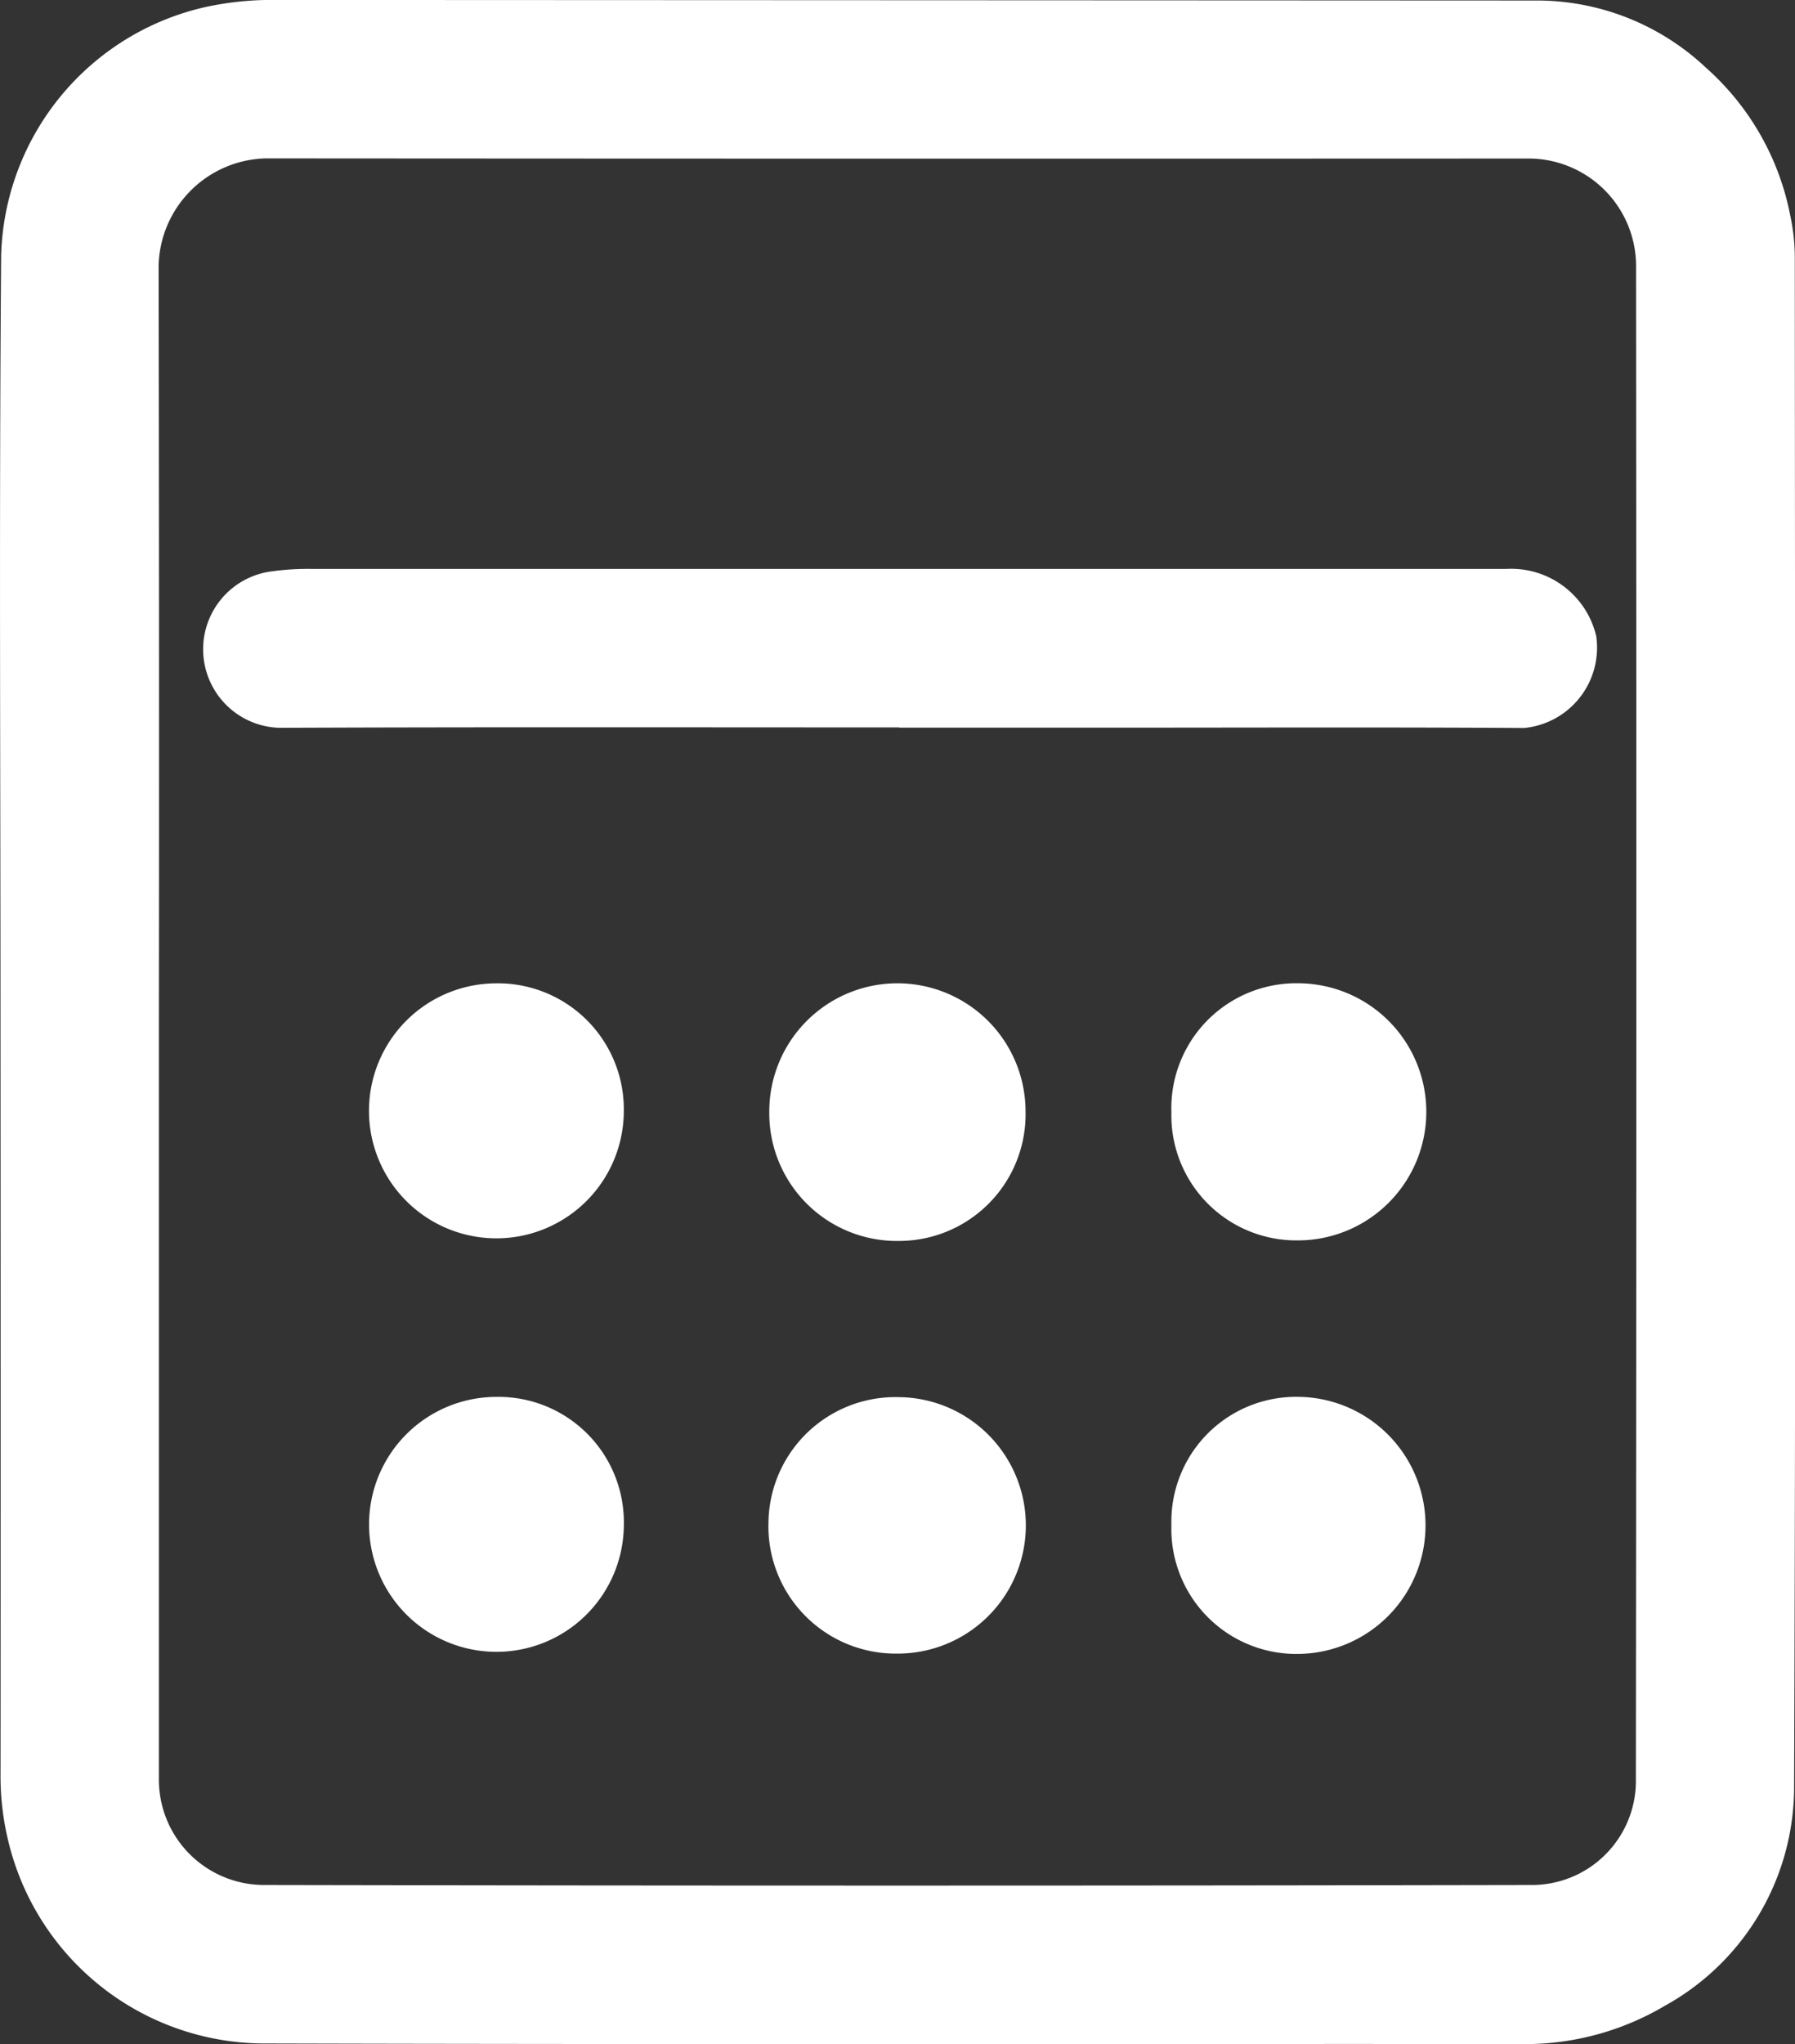
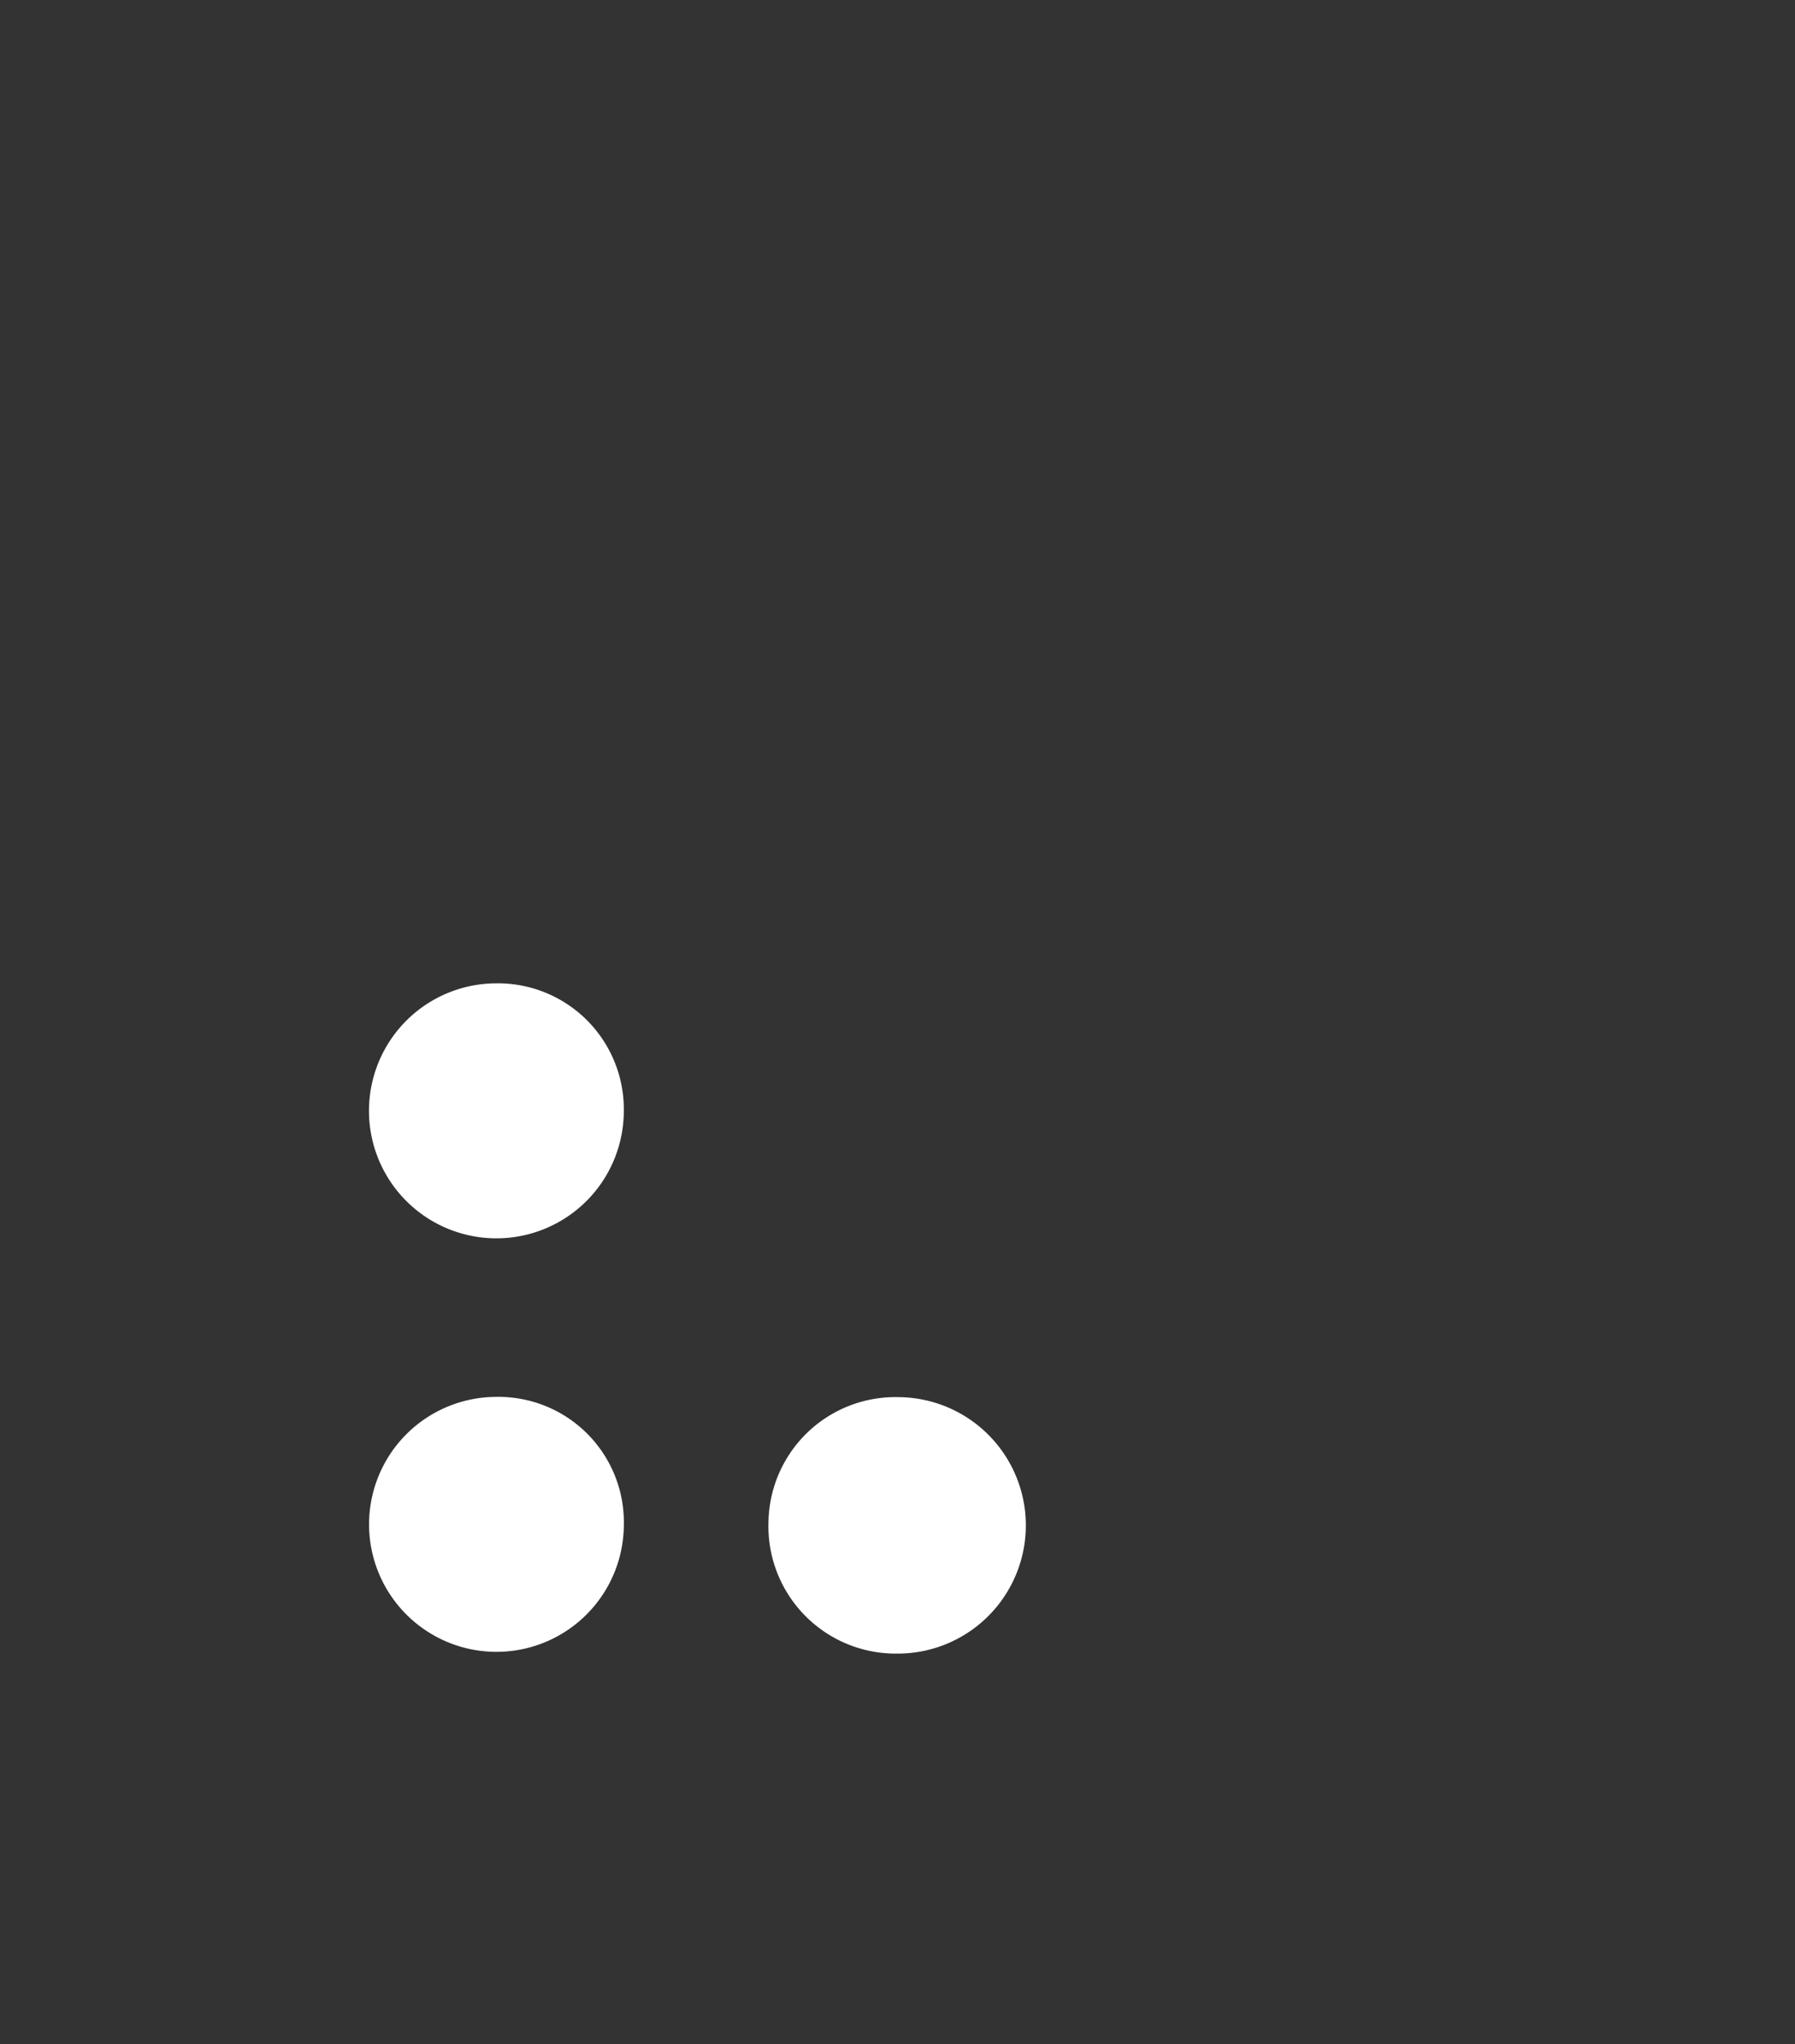
<svg xmlns="http://www.w3.org/2000/svg" id="kalkulacka" width="72.271" height="82.255" viewBox="0 0 72.271 82.255">
  <rect x="0" y="0" width="72.271" height="82.255" fill="#333333" stroke="none" />
-   <path id="Path_2232" data-name="Path 2232" d="M331.675,202.768c0-10.285-.057-20.57.026-30.853a10.544,10.544,0,0,1,8.265-10,12.612,12.612,0,0,1,2.791-.277q25.44.011,50.88.023a9.932,9.932,0,0,1,6.7,2.7,10.648,10.648,0,0,1,3.4,5.962,8.114,8.114,0,0,1,.181,1.629c.009,20.523.047,41.045-.028,61.567a10.061,10.061,0,0,1-5.192,8.821,11.069,11.069,0,0,1-5.937,1.545c-16.821-.008-33.643.023-50.464-.022a10.615,10.615,0,0,1-10.328-8.226,11.007,11.007,0,0,1-.292-2.648Q331.685,217.882,331.675,202.768Zm6.378-.075q0,15.251,0,30.5a4.236,4.236,0,0,0,4.25,4.293q25.473.049,50.946,0a4.189,4.189,0,0,0,4.271-4.26q.033-30.469.007-60.94a4.33,4.33,0,0,0-4.286-4.267q-25.438.012-50.877-.006a4.424,4.424,0,0,0-4.323,4.311Q338.069,187.51,338.053,202.692Z" transform="translate(-331.655 -161.64)" fill="#fff" />
-   <path id="Path_2233" data-name="Path 2233" d="M429.559,363.292c-8.318,0-16.636-.018-24.953.016a3.161,3.161,0,0,1-.479-6.27,10.289,10.289,0,0,1,1.776-.123q24.052,0,48.1,0a3.517,3.517,0,0,1,3.616,2.7,3.247,3.247,0,0,1-2.9,3.7c-5.591-.035-11.183-.013-16.774-.013h-8.387Z" transform="translate(-393.352 -334.023)" fill="#fff" />
-   <path id="Path_2234" data-name="Path 2234" d="M601.083,509.674a5.14,5.14,0,0,1-5.173-5.192,5.159,5.159,0,0,1,10.318-.033,5.1,5.1,0,0,1-5.143,5.224Z" transform="translate(-564.937 -459.741)" fill="#fff" />
  <path id="Path_2235" data-name="Path 2235" d="M595.631,646.41a5.109,5.109,0,0,1,5.233-5.129,5.159,5.159,0,0,1-.06,10.319,5.126,5.126,0,0,1-5.175-5.19Z" transform="translate(-564.691 -585.064)" fill="#fff" />
-   <path id="Path_2236" data-name="Path 2236" d="M734.022,504.4a5.029,5.029,0,0,1,5.1-5.2,5.173,5.173,0,0,1-.019,10.346A5.031,5.031,0,0,1,734.022,504.4Z" transform="translate(-686.859 -459.636)" fill="#fff" />
-   <path id="Path_2237" data-name="Path 2237" d="M734.019,646.316a5.02,5.02,0,0,1,5.093-5.136,5.172,5.172,0,0,1,.063,10.343,5.031,5.031,0,0,1-5.155-5.207Z" transform="translate(-686.856 -584.975)" fill="#fff" />
  <path id="Path_2238" data-name="Path 2238" d="M468.675,504.379a5.13,5.13,0,1,1-5.159-5.151A5.069,5.069,0,0,1,468.675,504.379Z" transform="translate(-443.559 -459.661)" fill="#fff" />
  <path id="Path_2239" data-name="Path 2239" d="M468.684,646.38a5.129,5.129,0,1,1-5.141-5.182A5.048,5.048,0,0,1,468.684,646.38Z" transform="translate(-443.567 -584.991)" fill="#fff" />
</svg>